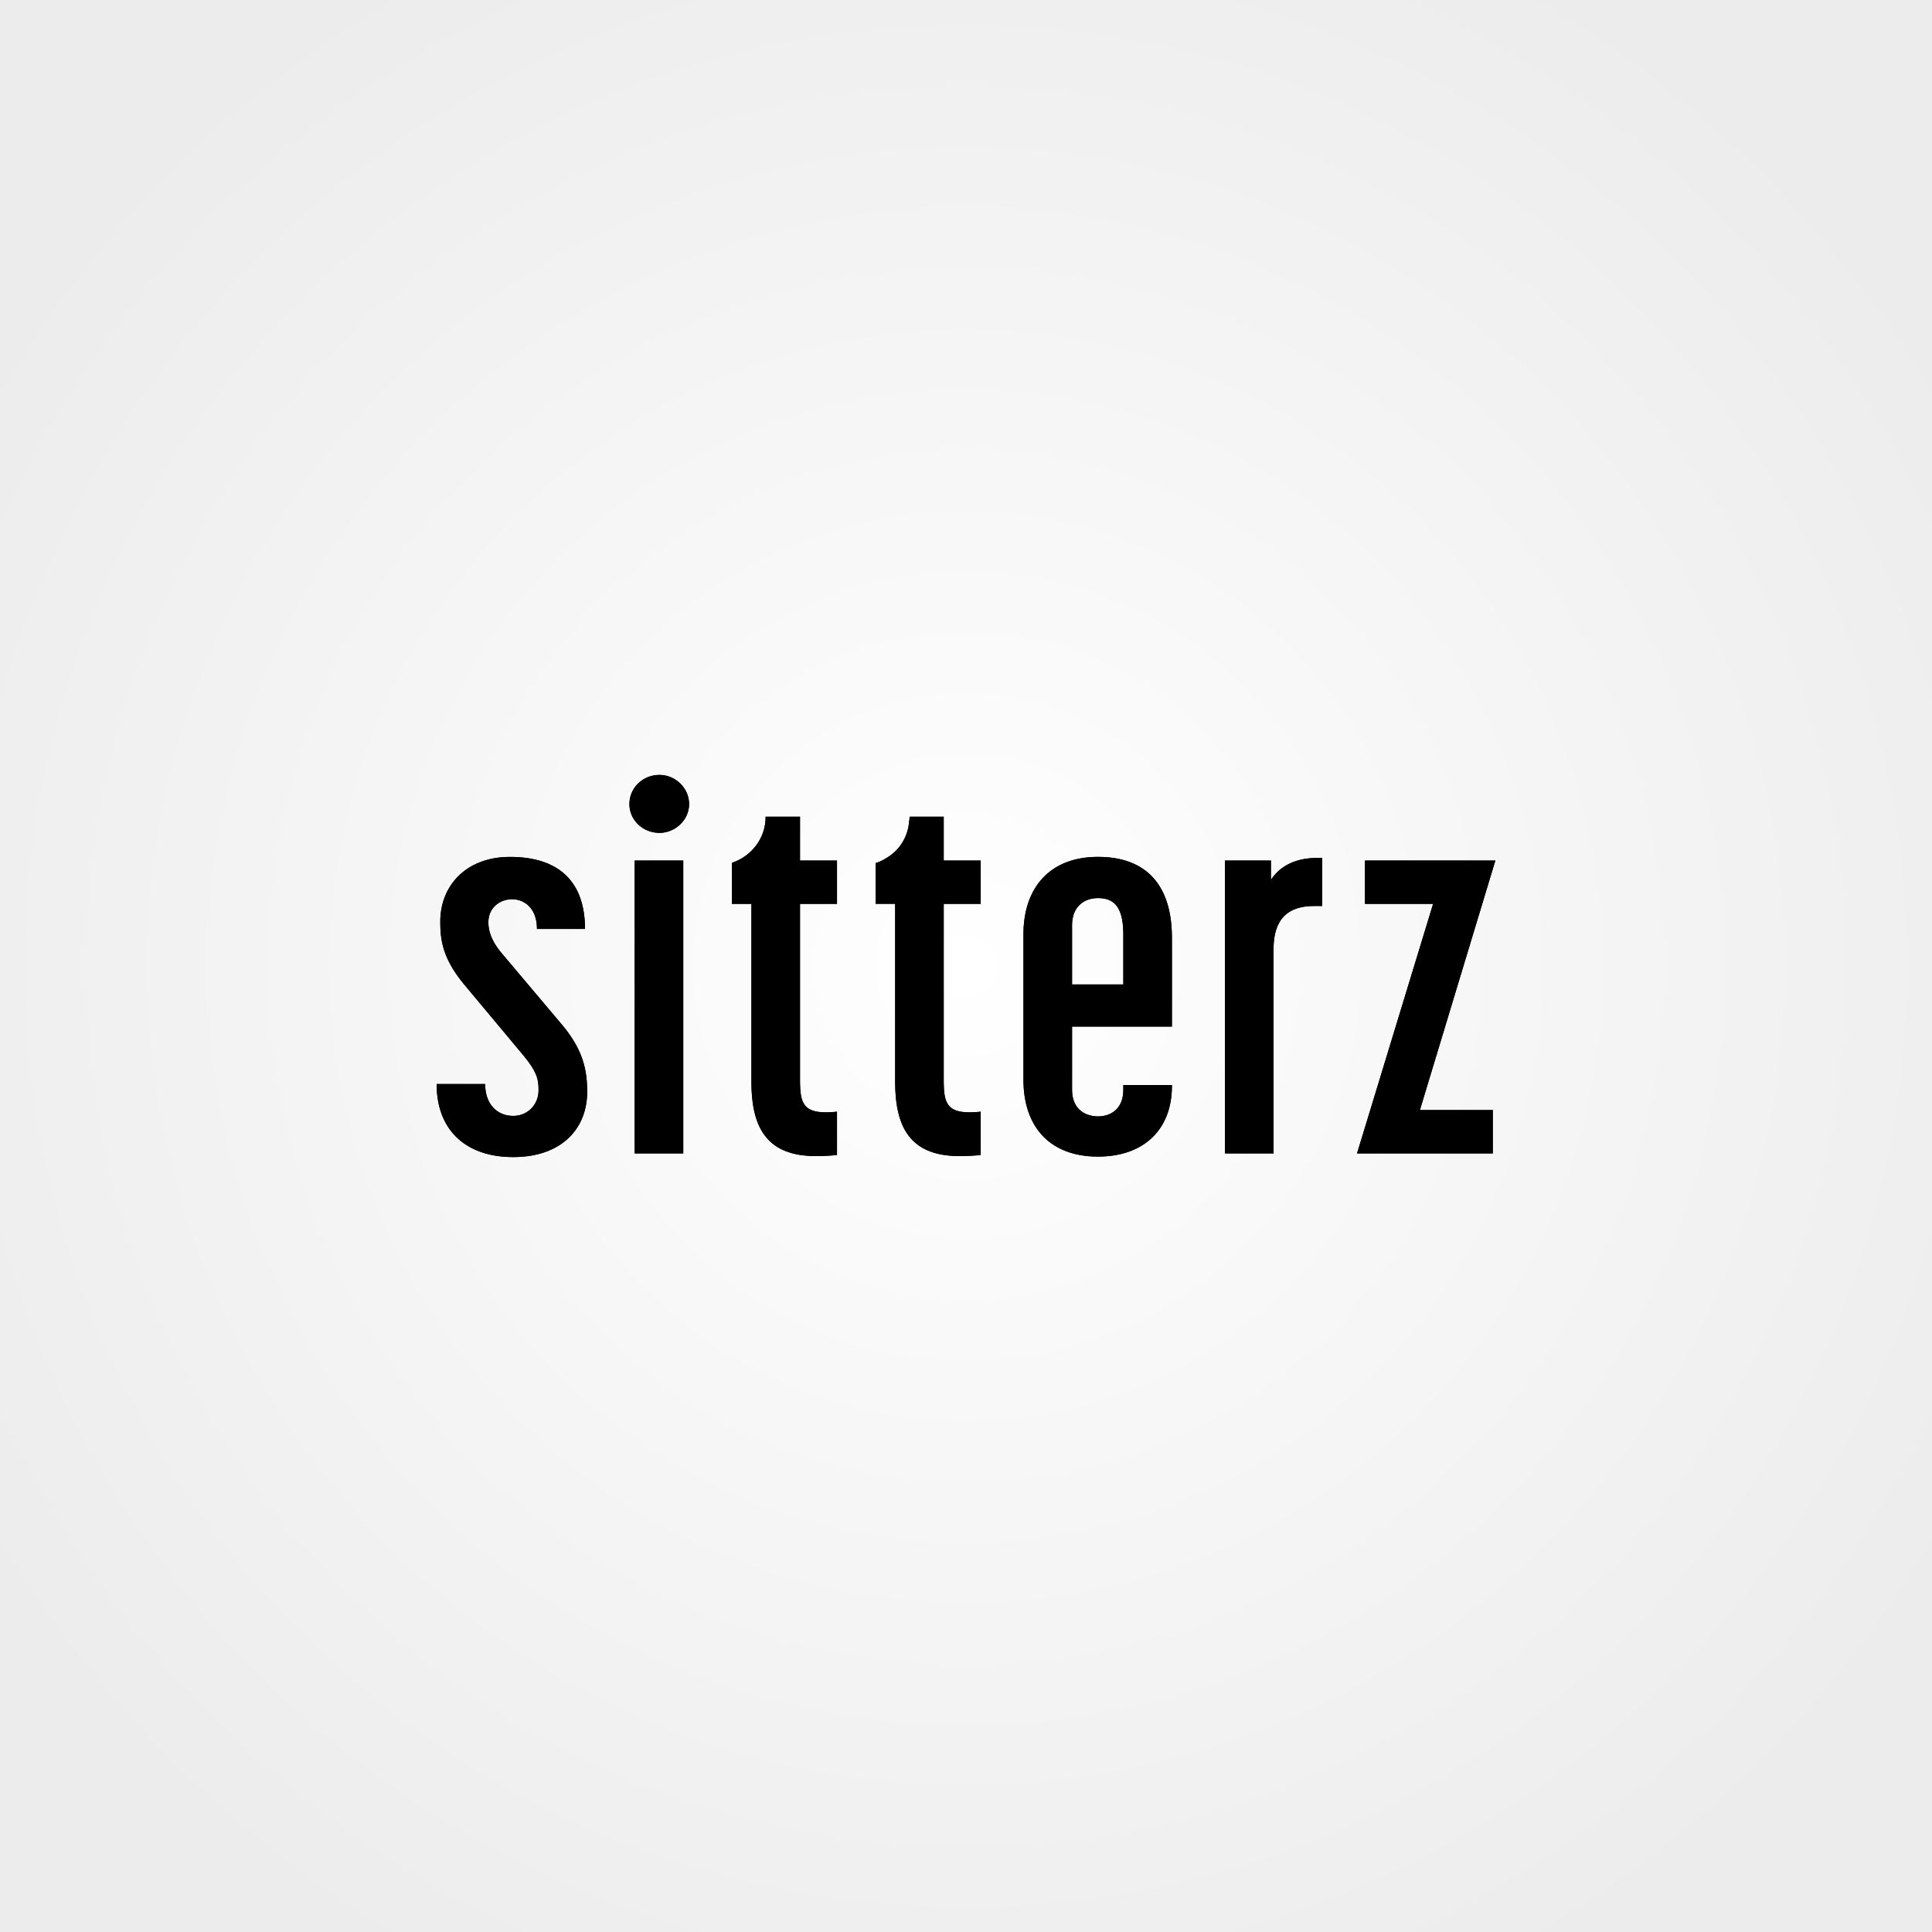
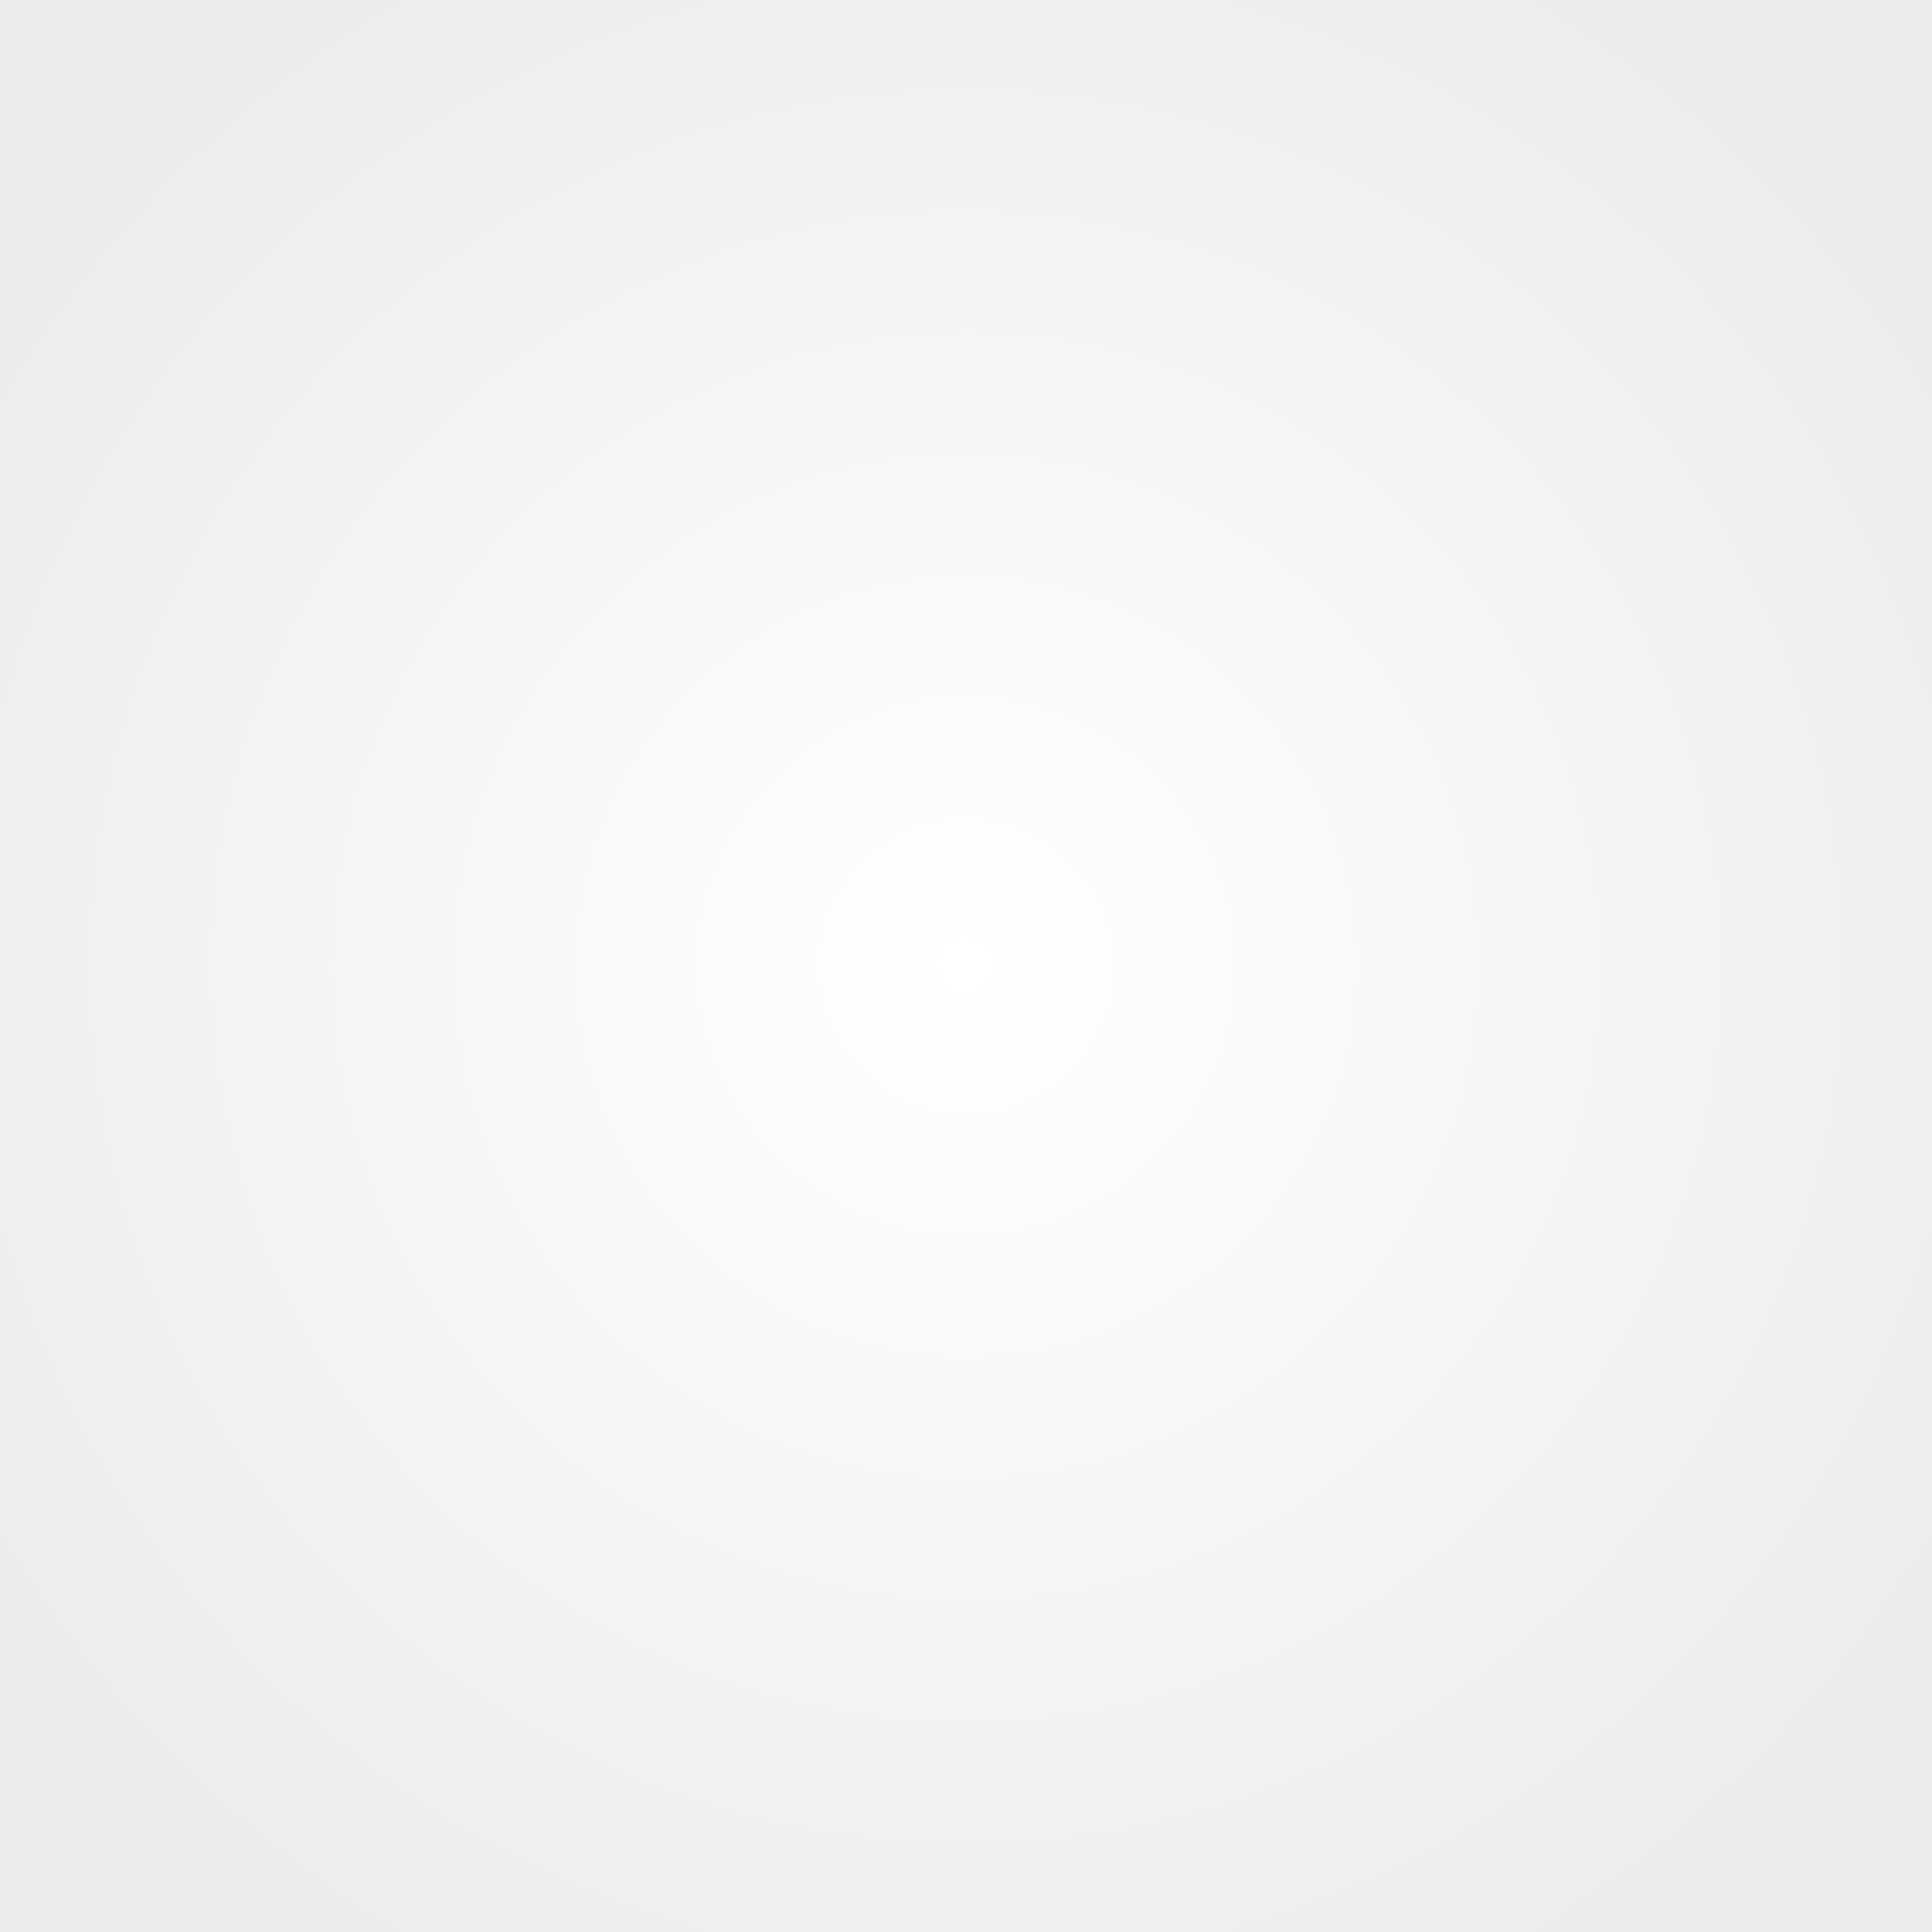
<svg xmlns="http://www.w3.org/2000/svg" id="Black_White" data-name="Black/White" viewBox="0 0 2000 2000">
  <rect x="0" y="0" width="2000" height="2000" fill="#808080" stroke="none" />
  <defs>
    <style>.cls-1{clip-rule:evenodd;}.cls-2{fill:url(#Unbenannter_Verlauf_31);}.cls-3{fill-rule:evenodd;}.cls-4{clip-path:url(#clip-path);}</style>
    <radialGradient id="Unbenannter_Verlauf_31" cx="1000" cy="1000" r="1193.81" gradientUnits="userSpaceOnUse">
      <stop offset="0" stop-color="#fff" />
      <stop offset="1" stop-color="#ececec" />
    </radialGradient>
    <clipPath id="clip-path">
-       <path class="cls-1" d="M657,1194h50.31V890.81H657ZM518.69,986c-9.85-11.88-13.13-22.19-13.13-31.35,0-14.61,11.49-23.76,24.57-23.76,12.6,0,25.74,9.15,25.74,30.77h49.72c0-50.25-28.38-74.59-77.63-74.59-45.39,0-72.18,29.73-72.18,67,0,18.37,2.17,37.85,24.62,64.91l61.81,74c14.18,17.33,15.3,24.87,15.3,35.71,0,14.6-11,26.48-26.27,26.48-15.89,0-29-11.36-29-33H452c0,47.58,30.08,75.63,79.27,75.63,50.31,0,76.58-29.67,76.58-67.52,0-22.72-4.4-43.82-26.27-69.72ZM713.36,832.44c0-16.75-14.25-30.25-30.66-30.25-17.48,0-31.14,13.5-31.14,30.25,0,16.23,13.66,29.74,31.14,29.74C699.11,862.18,713.36,848.67,713.36,832.44Zm131.23,364.33c7.68,0,16.94-.52,21.87-1.1v-44.86c-35.53,3.76-38.29-8.12-38.29-33.5V935.67h38.29V890.81H828.17V845.43H792.64l-.06.05v.12c0,22.14-14.54,40.69-34.6,47.47l-.35.46v42.14h20.23v183.78C777.86,1165.93,792.64,1196.77,844.59,1196.77Zm148.75,0c7.63,0,16.95-.52,21.88-1.1v-44.86c-35.6,3.76-38.29-8.12-38.29-33.5V935.67h38.29V890.81H976.93V845.43H941.57c0,.05.06.11.06.17a43.5,43.5,0,0,1-.59,5.62c-.06.58-.12,1.16-.17,1.62-.24,1.57-.41,3.08-.77,4.52a47.47,47.47,0,0,1-20.64,29.74,7.25,7.25,0,0,1-.76.46,57,57,0,0,1-8.09,4.41c-.06,0-.12,0-.18,0a39.8,39.8,0,0,1-4,1.51v42.14h20.23v183.78C926.62,1165.93,941.39,1196.77,993.34,1196.77Zm116.45-177.7V957.86c0-20,13.14-28.16,26.8-28.16,16.42,0,26.27,8.69,26.27,37.84v51.53Zm103.38,105.25v-1.1h-50.31v4.87c0,19-12,27.59-26.27,27.59-12,0-26.8-6.5-26.8-27.59v-65.38h103.38V970.79c0-53-25.16-83.75-76.58-83.75-49.19,0-77.1,31.35-77.1,80v150.81c0,49.21,27.91,79.46,77.1,79.46C1185.26,1197.29,1213.17,1168.14,1213.17,1124.32Zm147.29-186.45h8.27V888.14h-5.51c-32.25,0-44.27,17.79-47.56,22.66v-20h-47.61V1194h50.31V982.73C1318.36,951.37,1333.14,937.87,1360.46,937.87Zm52.54-2.2h70.54L1404.79,1194h140.55v-44.86h-75.47L1548,890.81H1413Z" />
-     </clipPath>
+       </clipPath>
  </defs>
  <rect class="cls-2" x="-7.96" y="-7.96" width="2015.91" height="2015.91" />
-   <path class="cls-3" d="M657,1194h50.31V890.81H657ZM518.69,986c-9.85-11.88-13.13-22.19-13.13-31.35,0-14.61,11.49-23.76,24.57-23.76,12.6,0,25.74,9.15,25.74,30.77h49.72c0-50.25-28.38-74.59-77.63-74.59-45.39,0-72.18,29.73-72.18,67,0,18.37,2.17,37.85,24.62,64.91l61.81,74c14.18,17.33,15.3,24.87,15.3,35.71,0,14.6-11,26.48-26.27,26.48-15.89,0-29-11.36-29-33H452c0,47.58,30.08,75.63,79.27,75.63,50.31,0,76.58-29.67,76.58-67.52,0-22.72-4.4-43.82-26.27-69.72ZM713.36,832.44c0-16.75-14.25-30.25-30.66-30.25-17.48,0-31.14,13.5-31.14,30.25,0,16.23,13.66,29.74,31.14,29.74C699.11,862.18,713.36,848.67,713.36,832.44Zm131.23,364.33c7.68,0,16.94-.52,21.87-1.1v-44.86c-35.53,3.76-38.29-8.12-38.29-33.5V935.67h38.29V890.81H828.17V845.43H792.64l-.06.05v.12c0,22.14-14.54,40.69-34.6,47.47l-.35.46v42.14h20.23v183.78C777.86,1165.93,792.64,1196.77,844.59,1196.77Zm148.75,0c7.63,0,16.95-.52,21.88-1.1v-44.86c-35.6,3.76-38.29-8.12-38.29-33.5V935.67h38.29V890.81H976.93V845.43H941.57c0,.05.06.11.06.17a43.5,43.5,0,0,1-.59,5.62c-.06.58-.12,1.16-.17,1.62-.24,1.57-.41,3.08-.77,4.52a47.47,47.47,0,0,1-20.64,29.74,7.25,7.25,0,0,1-.76.46,57,57,0,0,1-8.09,4.41c-.06,0-.12,0-.18,0a39.8,39.8,0,0,1-4,1.51v42.14h20.23v183.78C926.62,1165.93,941.39,1196.77,993.34,1196.77Zm116.45-177.7V957.86c0-20,13.14-28.16,26.8-28.16,16.42,0,26.27,8.69,26.27,37.84v51.53Zm103.38,105.25v-1.1h-50.31v4.87c0,19-12,27.59-26.27,27.59-12,0-26.8-6.5-26.8-27.59v-65.38h103.38V970.79c0-53-25.16-83.75-76.58-83.75-49.19,0-77.1,31.35-77.1,80v150.81c0,49.21,27.91,79.46,77.1,79.46C1185.26,1197.29,1213.17,1168.14,1213.17,1124.32Zm147.29-186.45h8.27V888.14h-5.51c-32.25,0-44.27,17.79-47.56,22.66v-20h-47.61V1194h50.31V982.73C1318.36,951.37,1333.14,937.87,1360.46,937.87Zm52.54-2.2h70.54L1404.79,1194h140.55v-44.86h-75.47L1548,890.81H1413Z" />
  <g class="cls-4">
    <rect x="419.54" y="769.76" width="1160.93" height="460.48" />
  </g>
</svg>